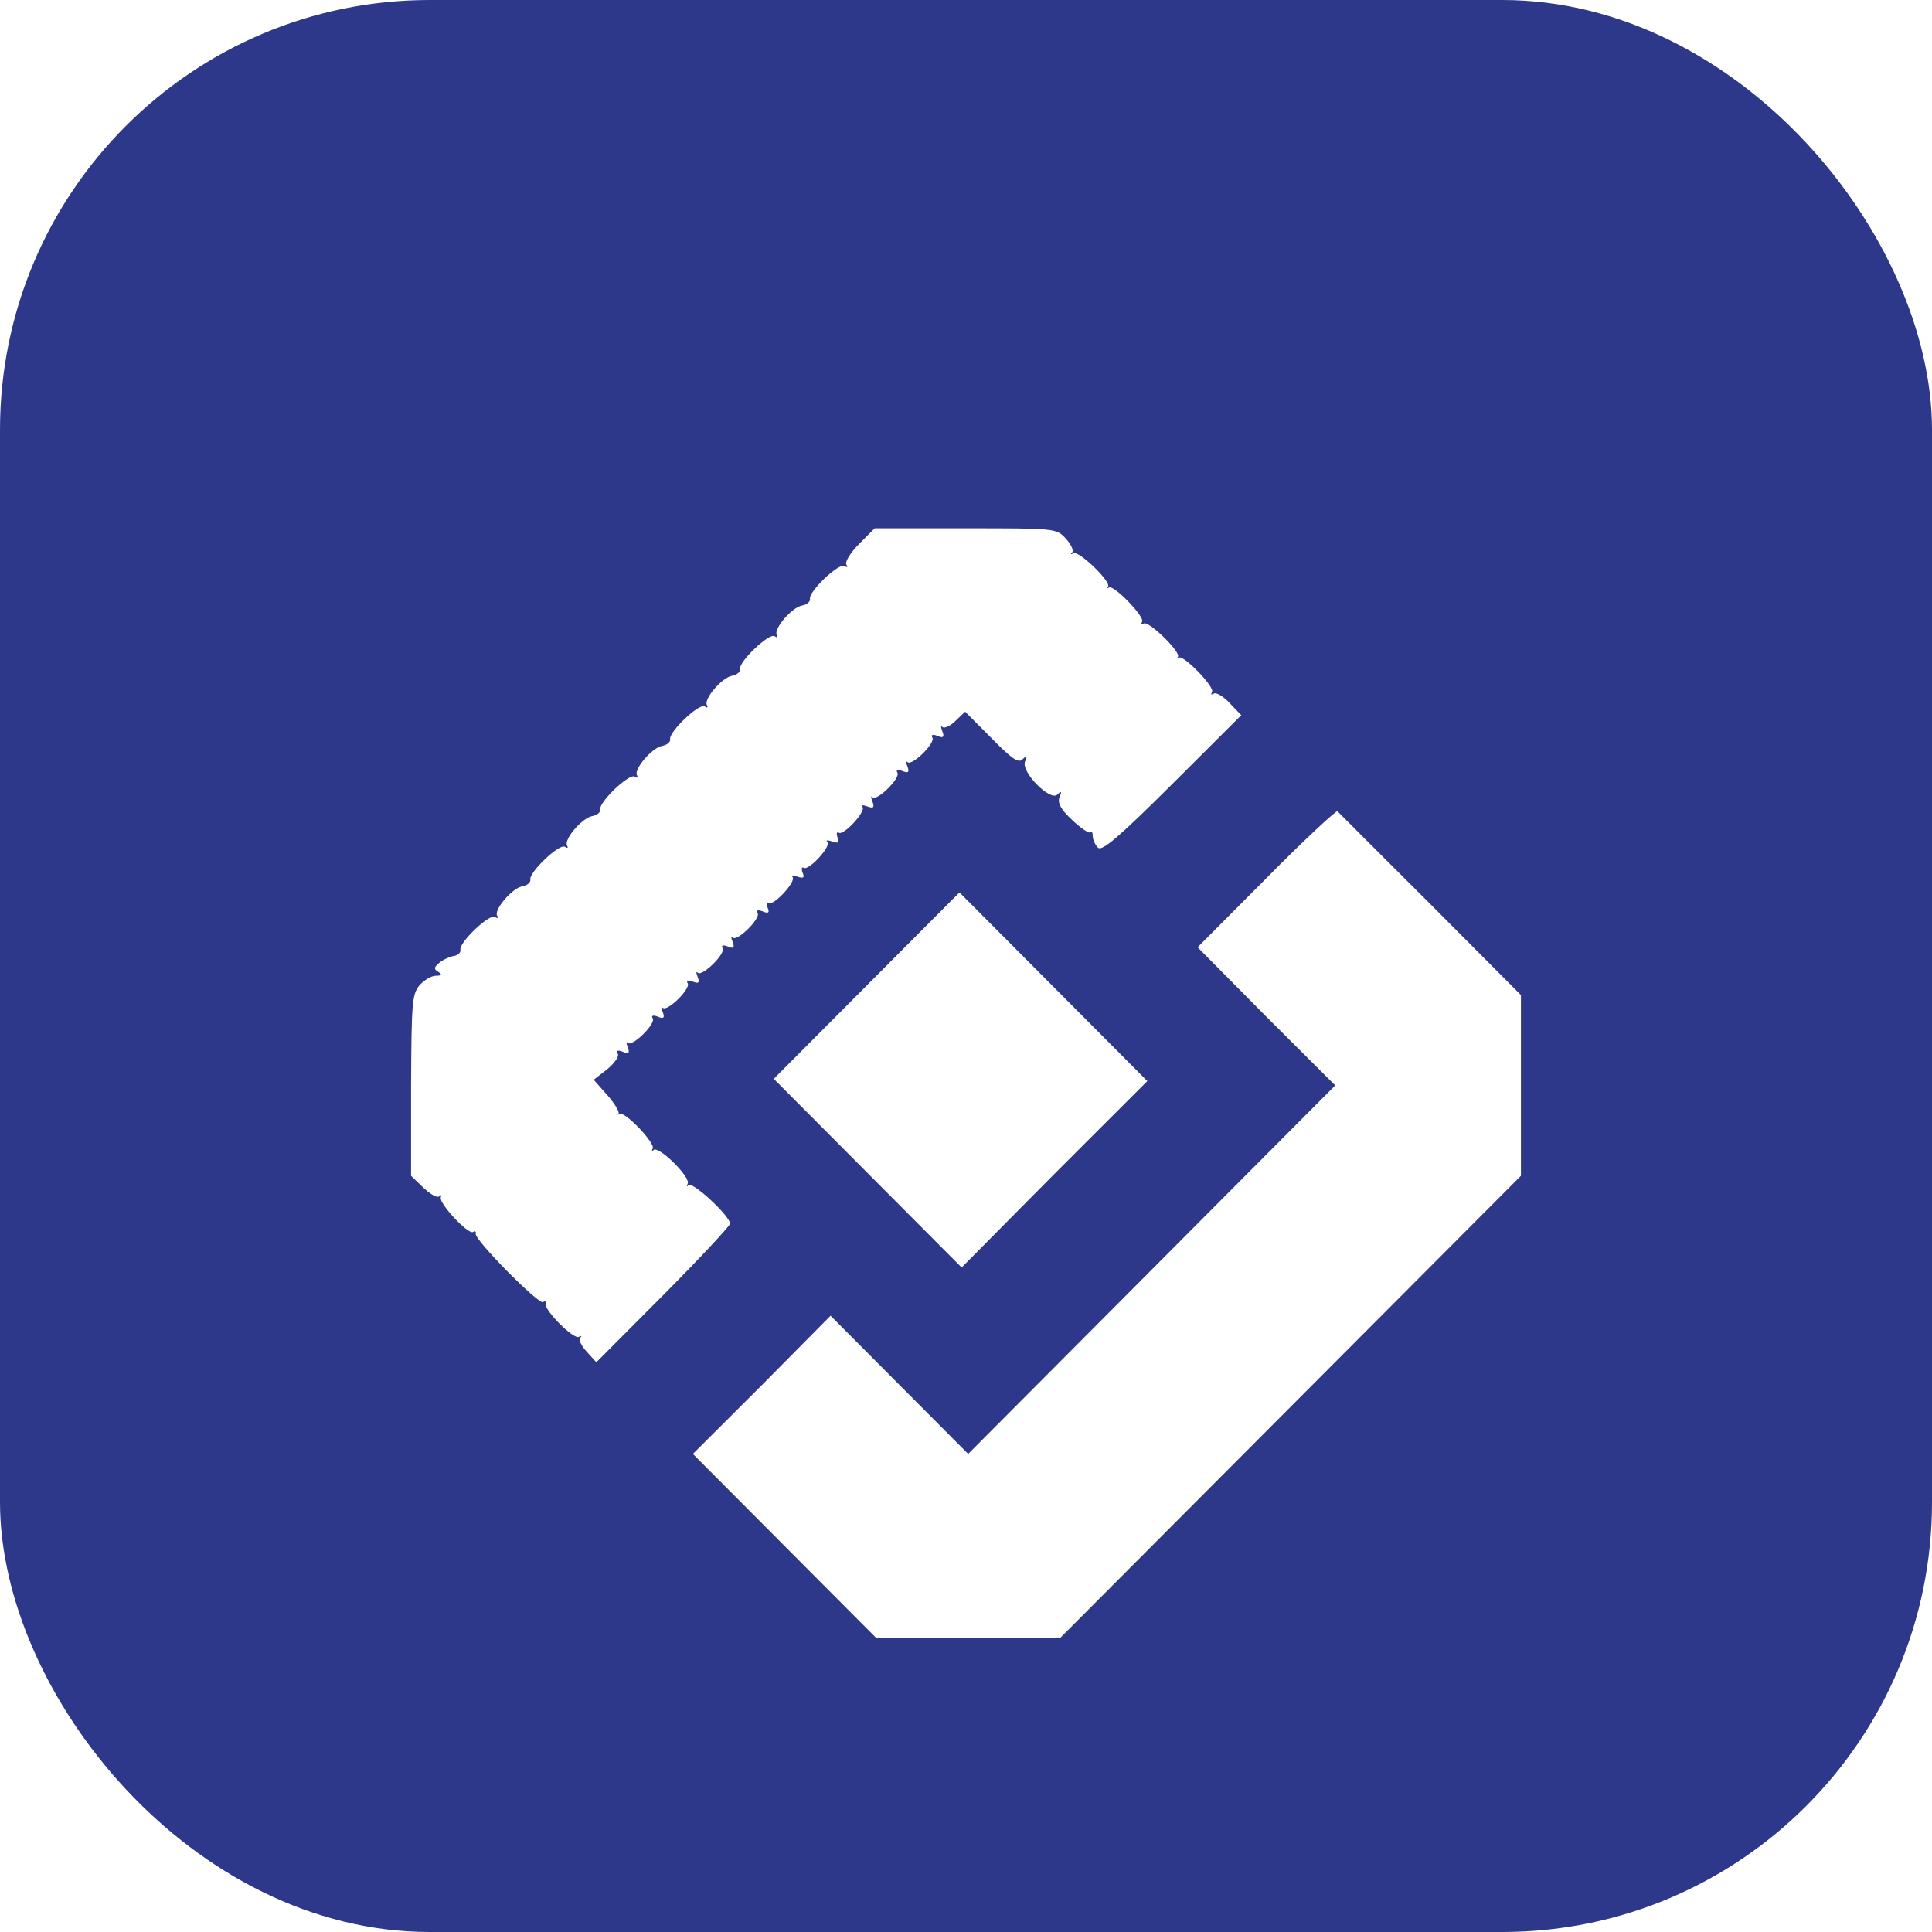
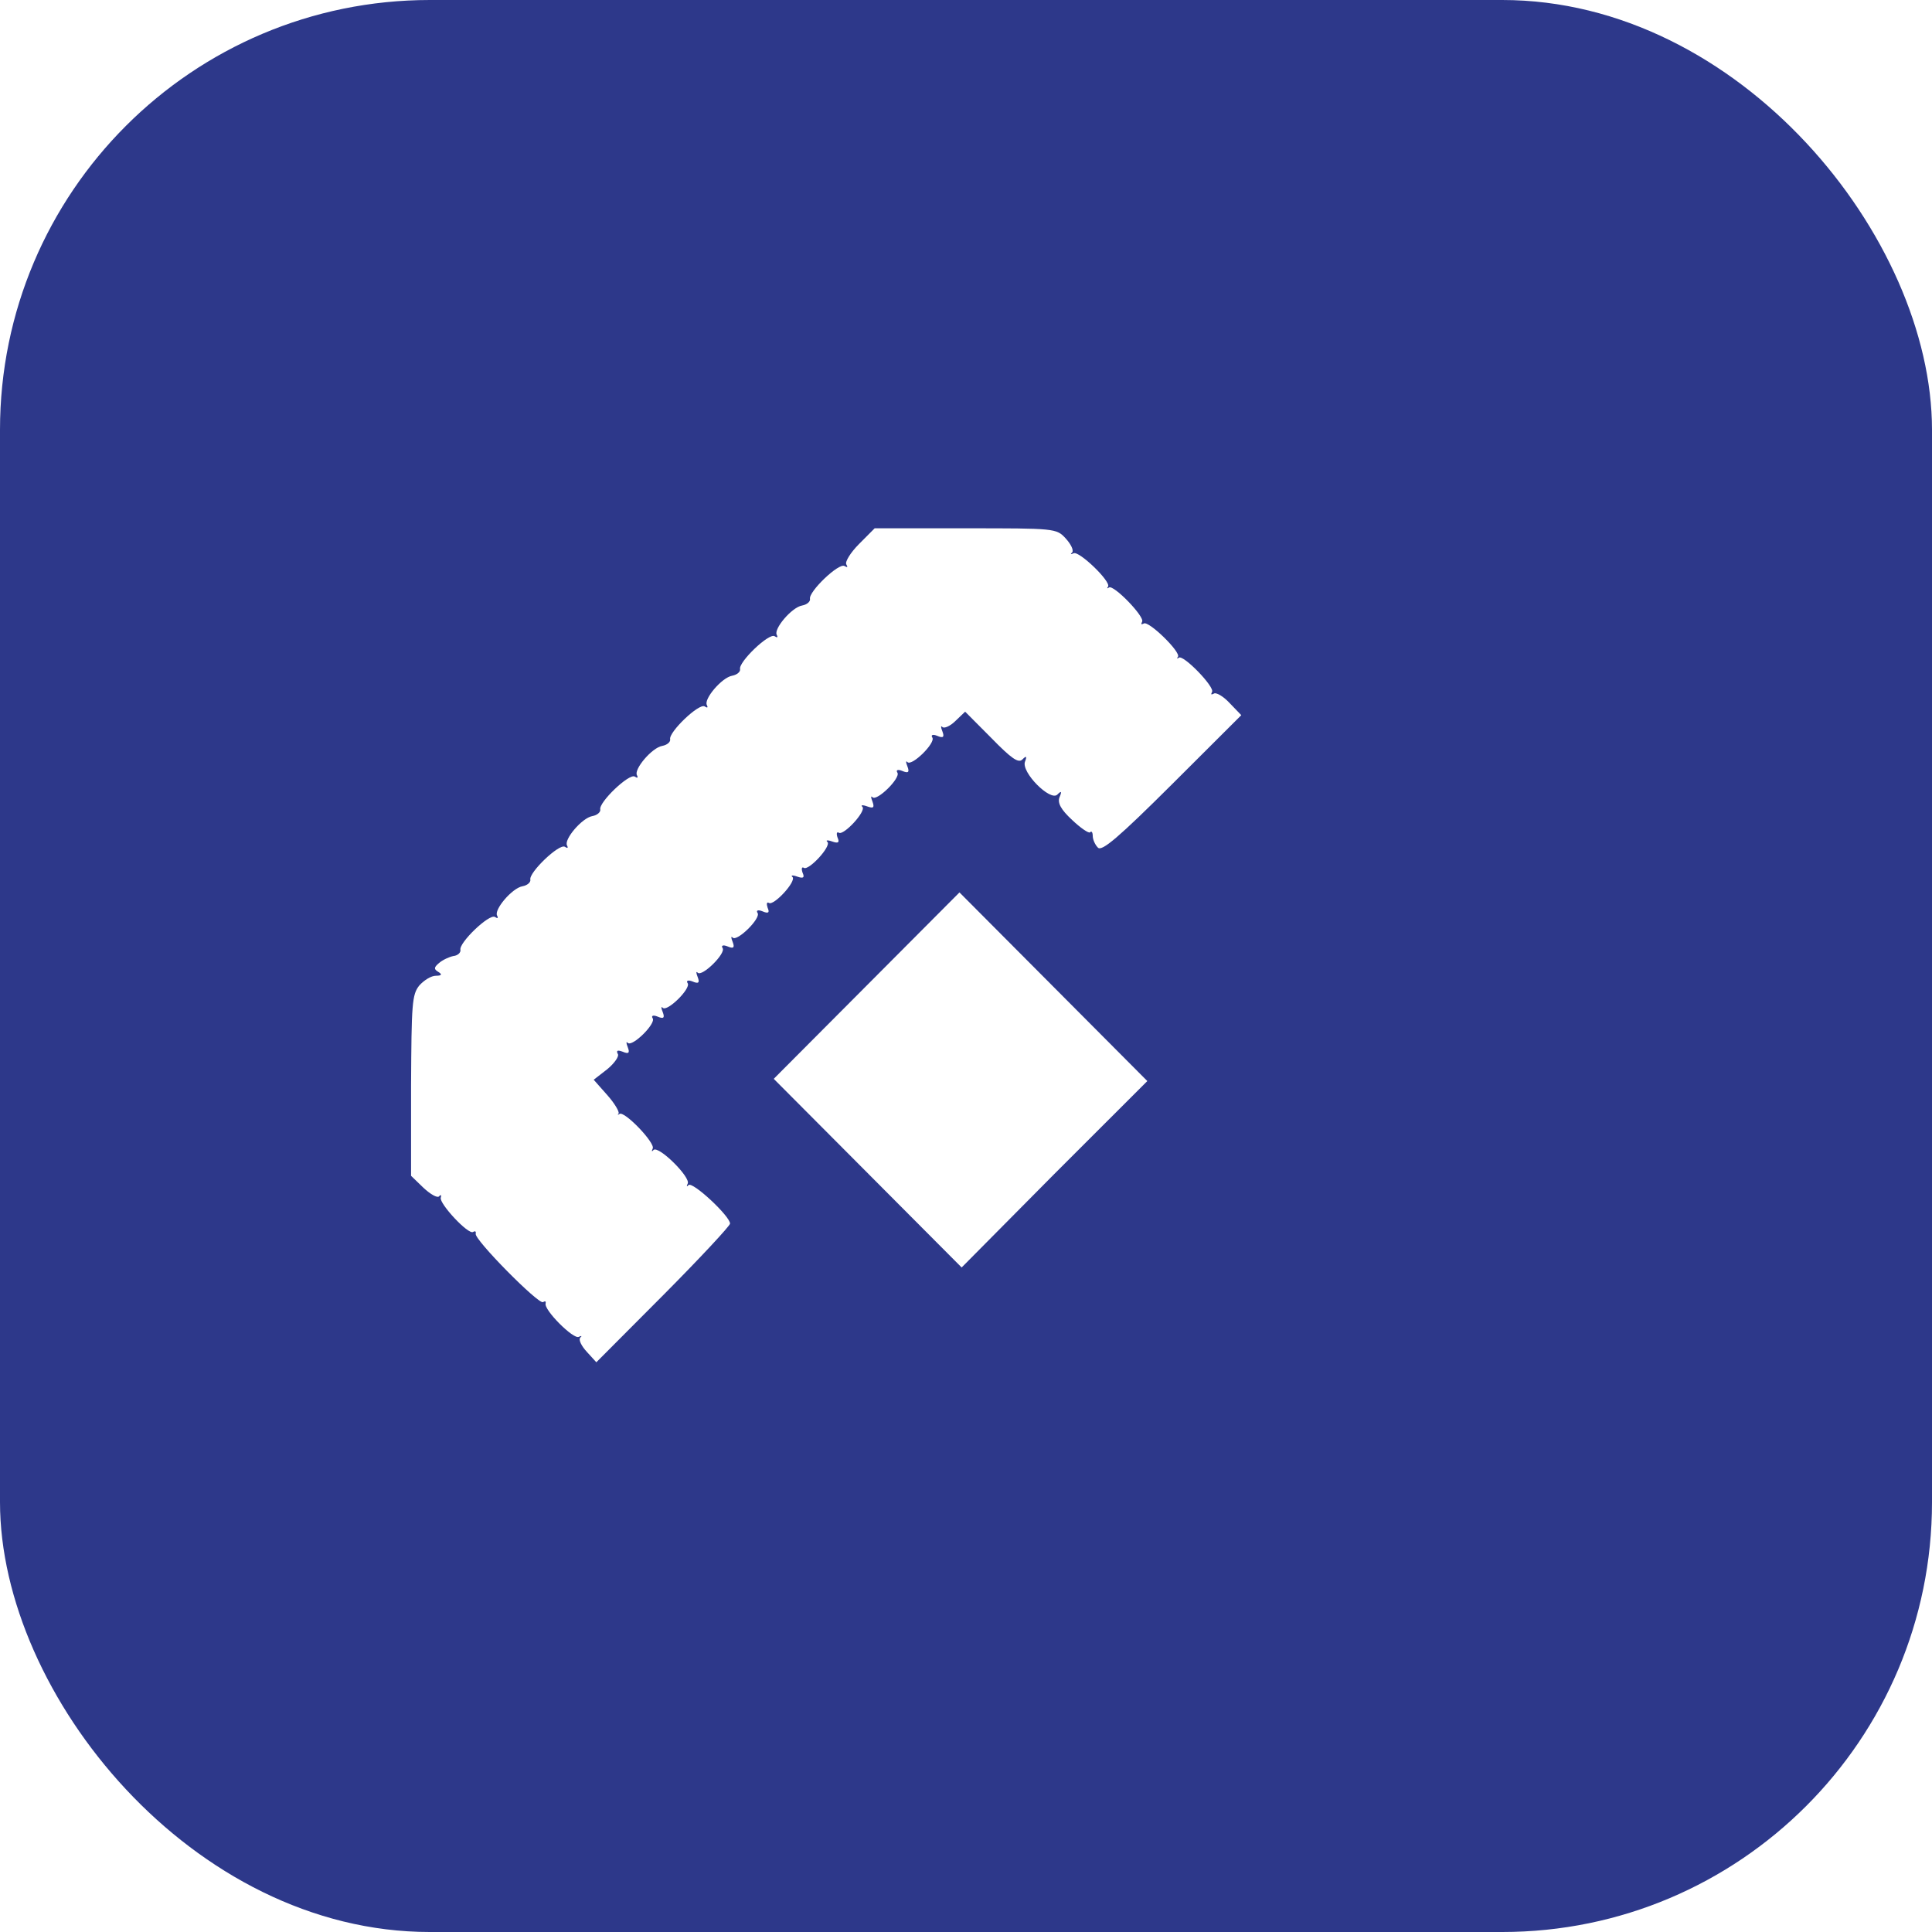
<svg xmlns="http://www.w3.org/2000/svg" width="47" height="47" viewBox="0 0 47 47" fill="none">
  <rect width="47" height="47" rx="10.456" fill="#2D388A" />
  <g filter="url(#filter0_d_310_2397)">
    <path d="M20.896 10.384C20.694 10.587 20.555 10.811 20.587 10.875C20.63 10.95 20.619 10.96 20.545 10.918C20.407 10.832 19.663 11.547 19.705 11.718C19.716 11.782 19.631 11.857 19.514 11.878C19.259 11.921 18.812 12.455 18.897 12.593C18.929 12.657 18.908 12.668 18.844 12.625C18.706 12.54 17.962 13.255 18.004 13.426C18.015 13.49 17.93 13.564 17.813 13.586C17.558 13.629 17.111 14.162 17.197 14.301C17.228 14.365 17.207 14.376 17.143 14.333C17.005 14.248 16.261 14.963 16.303 15.133C16.314 15.197 16.229 15.272 16.112 15.293C15.857 15.336 15.411 15.87 15.496 16.008C15.528 16.072 15.506 16.083 15.443 16.04C15.304 15.955 14.56 16.67 14.603 16.841C14.613 16.905 14.528 16.98 14.411 17.001C14.156 17.044 13.71 17.577 13.795 17.716C13.827 17.78 13.806 17.791 13.742 17.748C13.604 17.663 12.859 18.378 12.902 18.548C12.913 18.612 12.828 18.687 12.711 18.708C12.456 18.751 12.009 19.285 12.094 19.423C12.126 19.487 12.105 19.498 12.041 19.455C11.903 19.37 11.159 20.085 11.201 20.256C11.212 20.32 11.137 20.395 11.031 20.405C10.925 20.427 10.765 20.501 10.68 20.576C10.553 20.683 10.553 20.725 10.659 20.789C10.765 20.853 10.744 20.885 10.606 20.885C10.489 20.885 10.319 20.992 10.202 21.12C10.021 21.344 10.011 21.569 10 23.564V25.752L10.298 26.04C10.468 26.2 10.638 26.296 10.68 26.253C10.723 26.2 10.744 26.221 10.723 26.285C10.68 26.424 11.393 27.193 11.509 27.118C11.563 27.086 11.584 27.107 11.573 27.161C11.531 27.299 13.104 28.889 13.21 28.825C13.263 28.793 13.285 28.804 13.274 28.857C13.221 29.007 13.954 29.743 14.082 29.669C14.146 29.637 14.167 29.647 14.114 29.69C14.071 29.743 14.146 29.893 14.273 30.031L14.507 30.288L16.134 28.655C17.026 27.758 17.76 26.968 17.76 26.915C17.76 26.734 16.856 25.891 16.75 25.976C16.707 26.029 16.697 26.008 16.729 25.944C16.814 25.795 16.027 25.015 15.9 25.122C15.857 25.176 15.847 25.154 15.878 25.09C15.953 24.962 15.187 24.162 15.07 24.247C15.028 24.279 15.017 24.268 15.049 24.236C15.07 24.194 14.954 23.991 14.773 23.788L14.443 23.415L14.773 23.159C14.954 23.009 15.07 22.838 15.028 22.785C14.985 22.7 15.028 22.689 15.145 22.732C15.294 22.796 15.326 22.764 15.272 22.625C15.23 22.518 15.23 22.476 15.272 22.518C15.379 22.625 15.963 22.049 15.878 21.921C15.836 21.857 15.889 21.835 15.995 21.878C16.144 21.942 16.176 21.91 16.123 21.771C16.08 21.665 16.08 21.622 16.123 21.665C16.229 21.771 16.814 21.195 16.729 21.067C16.686 21.003 16.739 20.982 16.846 21.024C16.994 21.088 17.026 21.056 16.973 20.918C16.931 20.811 16.931 20.768 16.973 20.811C17.079 20.918 17.664 20.341 17.579 20.213C17.537 20.149 17.59 20.128 17.696 20.17C17.845 20.235 17.877 20.202 17.824 20.064C17.781 19.957 17.781 19.914 17.824 19.957C17.93 20.064 18.515 19.487 18.43 19.359C18.387 19.295 18.44 19.274 18.547 19.317C18.695 19.381 18.727 19.349 18.674 19.231C18.642 19.135 18.653 19.082 18.706 19.114C18.823 19.189 19.376 18.591 19.28 18.484C19.227 18.442 19.28 18.431 19.397 18.474C19.546 18.527 19.578 18.495 19.524 18.378C19.492 18.282 19.503 18.228 19.556 18.26C19.673 18.335 20.226 17.737 20.13 17.631C20.077 17.588 20.13 17.577 20.247 17.62C20.396 17.673 20.428 17.641 20.375 17.524C20.343 17.428 20.354 17.374 20.407 17.406C20.524 17.481 21.076 16.883 20.981 16.777C20.928 16.734 20.981 16.723 21.098 16.766C21.247 16.819 21.278 16.798 21.225 16.649C21.183 16.542 21.183 16.499 21.225 16.542C21.331 16.649 21.916 16.072 21.831 15.944C21.789 15.88 21.842 15.859 21.948 15.902C22.097 15.966 22.129 15.934 22.076 15.795C22.033 15.688 22.033 15.646 22.076 15.688C22.182 15.795 22.767 15.219 22.681 15.091C22.639 15.027 22.692 15.005 22.798 15.048C22.947 15.112 22.979 15.08 22.926 14.941C22.884 14.834 22.884 14.792 22.926 14.834C22.968 14.877 23.117 14.813 23.245 14.685L23.479 14.461L24.116 15.101C24.605 15.603 24.776 15.72 24.871 15.624C24.967 15.528 24.988 15.539 24.935 15.678C24.839 15.934 25.552 16.649 25.722 16.478C25.817 16.382 25.839 16.392 25.775 16.542C25.722 16.681 25.807 16.841 26.083 17.097C26.285 17.289 26.487 17.428 26.519 17.396C26.551 17.353 26.583 17.396 26.583 17.481C26.583 17.566 26.636 17.695 26.71 17.769C26.806 17.865 27.21 17.524 28.517 16.222L30.197 14.546L29.91 14.248C29.761 14.087 29.58 13.981 29.527 14.023C29.463 14.055 29.453 14.045 29.485 13.981C29.559 13.863 28.783 13.063 28.677 13.148C28.634 13.18 28.624 13.17 28.655 13.127C28.741 13.02 27.943 12.241 27.826 12.316C27.763 12.348 27.752 12.337 27.784 12.273C27.858 12.156 27.082 11.355 26.976 11.441C26.933 11.473 26.923 11.462 26.955 11.419C27.04 11.302 26.242 10.534 26.115 10.608C26.051 10.64 26.03 10.63 26.083 10.587C26.126 10.534 26.051 10.384 25.924 10.245C25.7 10 25.658 10 23.489 10H21.278L20.896 10.384Z" fill="white" />
-     <path d="M30.803 18.516L29.134 20.192L30.803 21.878L32.482 23.553L23.553 32.518L20.205 29.156L18.536 30.842L16.856 32.518L21.321 37H25.785L37 25.752V21.355L34.8 19.146C33.577 17.929 32.567 16.915 32.535 16.883C32.504 16.862 31.717 17.588 30.803 18.516Z" fill="white" />
    <path d="M18.823 23.393L23.394 27.982L25.647 25.709L27.911 23.447L23.341 18.858L18.823 23.393Z" fill="white" />
  </g>
  <defs>
    <filter id="filter0_d_310_2397" x="7.148" y="10" width="32.703" height="32.703" filterUnits="userSpaceOnUse" color-interpolation-filters="sRGB">
      <feFlood flood-opacity="0" result="BackgroundImageFix" />
      <feColorMatrix in="SourceAlpha" type="matrix" values="0 0 0 0 0 0 0 0 0 0 0 0 0 0 0 0 0 0 127 0" result="hardAlpha" />
      <feOffset dy="2.852" />
      <feGaussianBlur stdDeviation="1.426" />
      <feComposite in2="hardAlpha" operator="out" />
      <feColorMatrix type="matrix" values="0 0 0 0 0 0 0 0 0 0 0 0 0 0 0 0 0 0 0.17 0" />
      <feBlend mode="normal" in2="BackgroundImageFix" result="effect1_dropShadow_310_2397" />
      <feBlend mode="normal" in="SourceGraphic" in2="effect1_dropShadow_310_2397" result="shape" />
    </filter>
  </defs>
</svg>